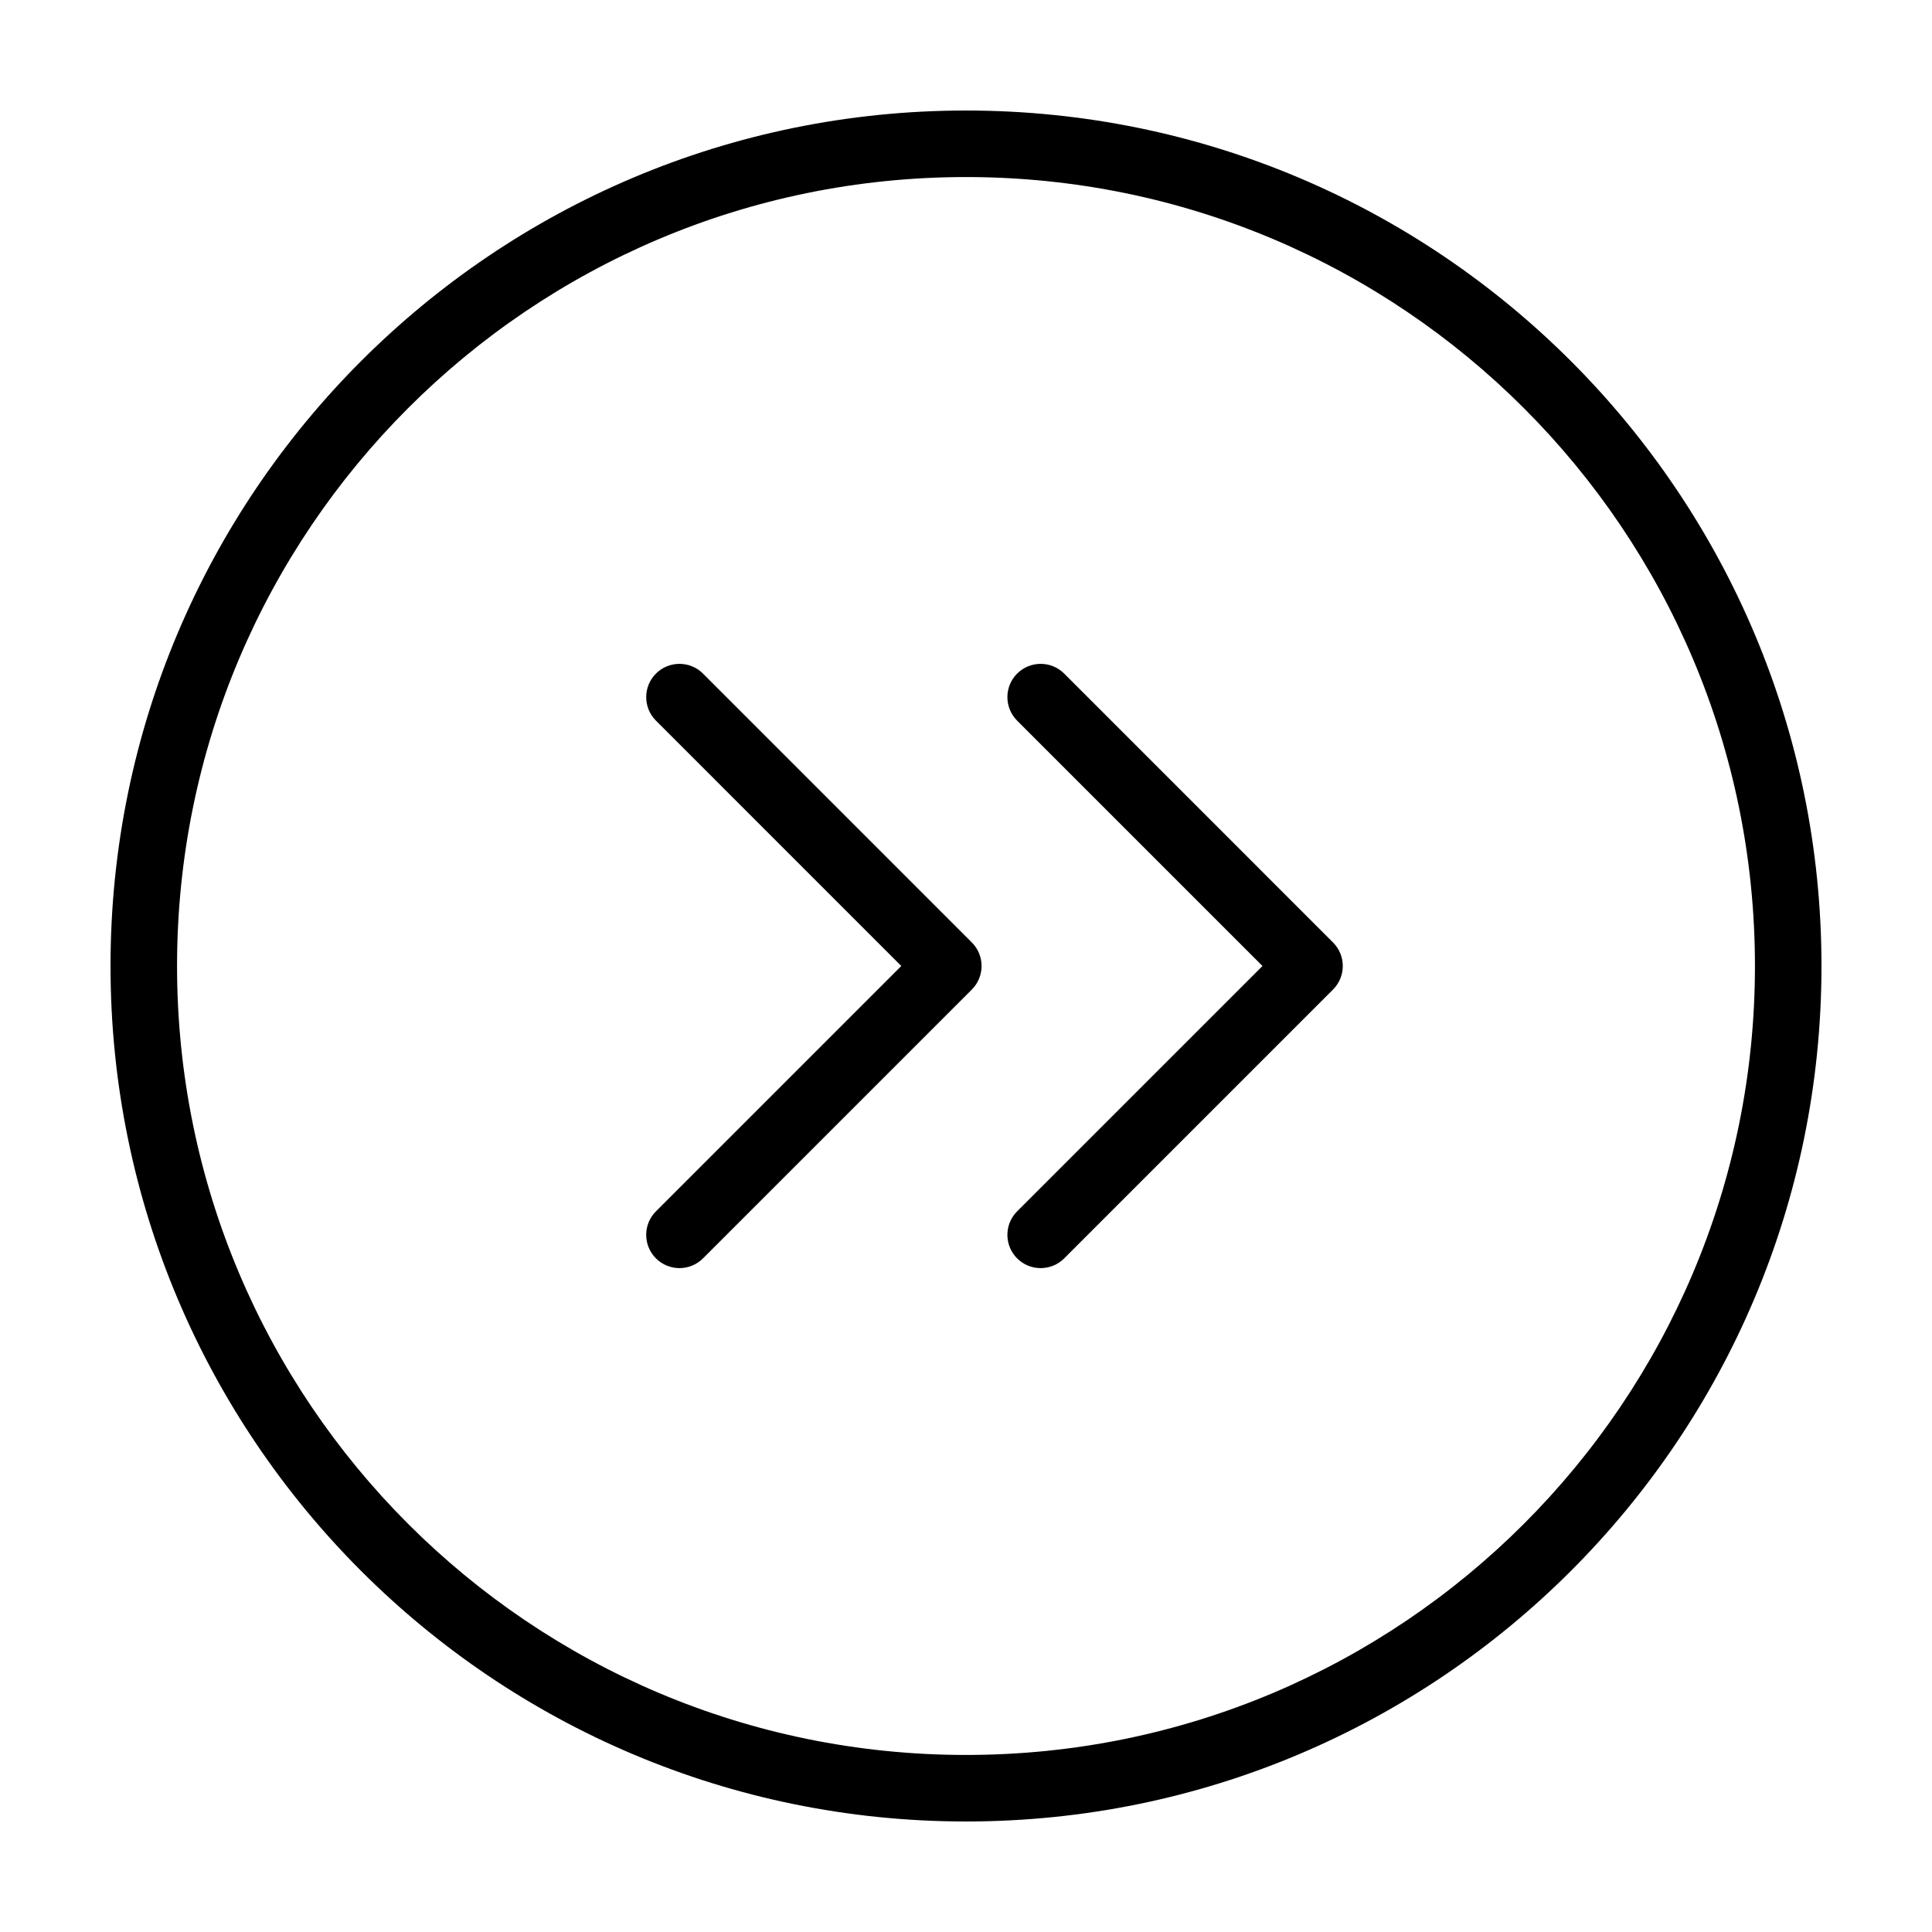
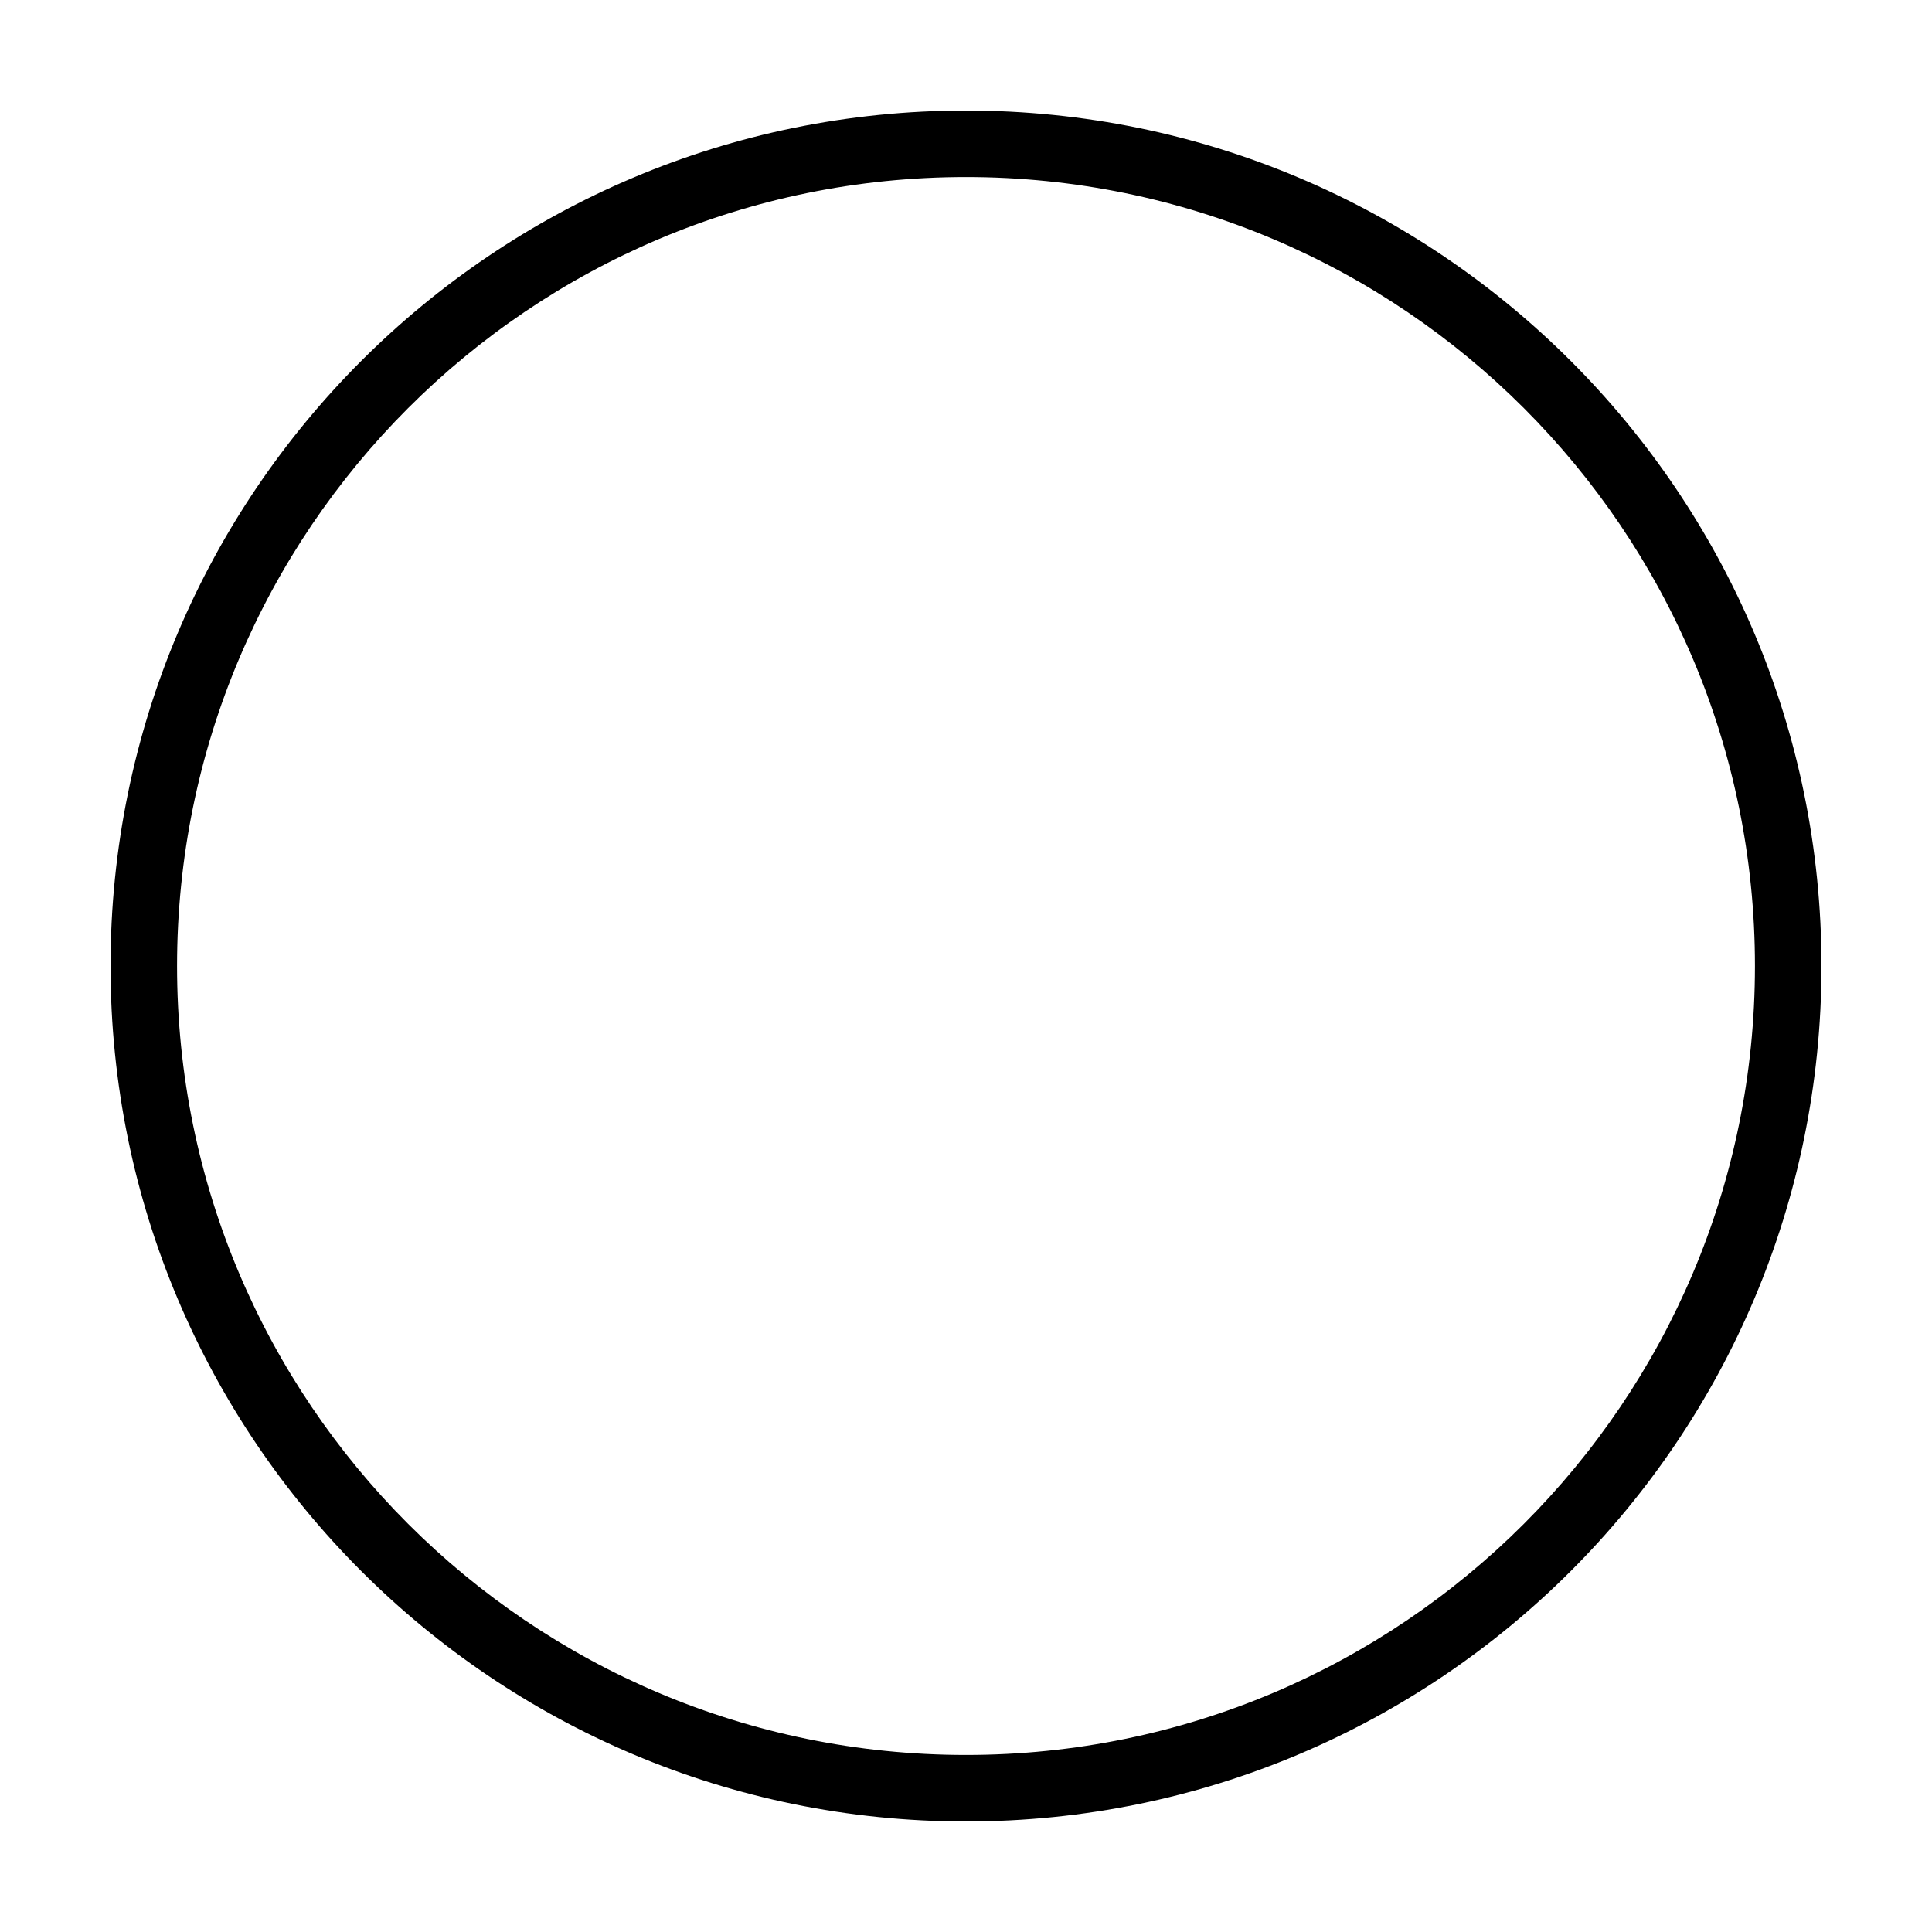
<svg xmlns="http://www.w3.org/2000/svg" fill="#000000" width="800px" height="800px" version="1.1" viewBox="144 144 512 512">
  <g>
-     <path d="m426.02 322.51c-3.441-3.441-9.023-3.441-12.469 0-3.441 3.441-3.441 9.023 0 12.469l65.02 65.02-65.02 65.016c-3.441 3.441-3.441 9.027 0 12.469 3.441 3.441 9.027 3.441 12.469 0l71.25-71.25c3.441-3.441 3.441-9.023 0-12.469z" />
-     <path d="m330.3 322.51c-3.441-3.441-9.023-3.441-12.469 0-3.441 3.441-3.441 9.023 0 12.469l65.016 65.02-65.016 65.016c-3.441 3.441-3.441 9.027 0 12.469 3.441 3.441 9.027 3.441 12.469 0l71.25-71.25c3.441-3.441 3.441-9.023 0-12.469z" />
    <path d="m400 173.29c-125.21 0-226.71 101.5-226.71 226.71 0 125.21 101.5 226.71 226.71 226.71s226.71-101.5 226.71-226.71c-0.004-125.21-101.5-226.71-226.71-226.71zm0 435.79c-115.48 0-209.08-93.605-209.08-209.08 0-115.48 93.605-209.08 209.08-209.08 115.47 0 209.08 93.609 209.08 209.08-0.004 115.47-93.609 209.08-209.08 209.08z" />
  </g>
</svg>